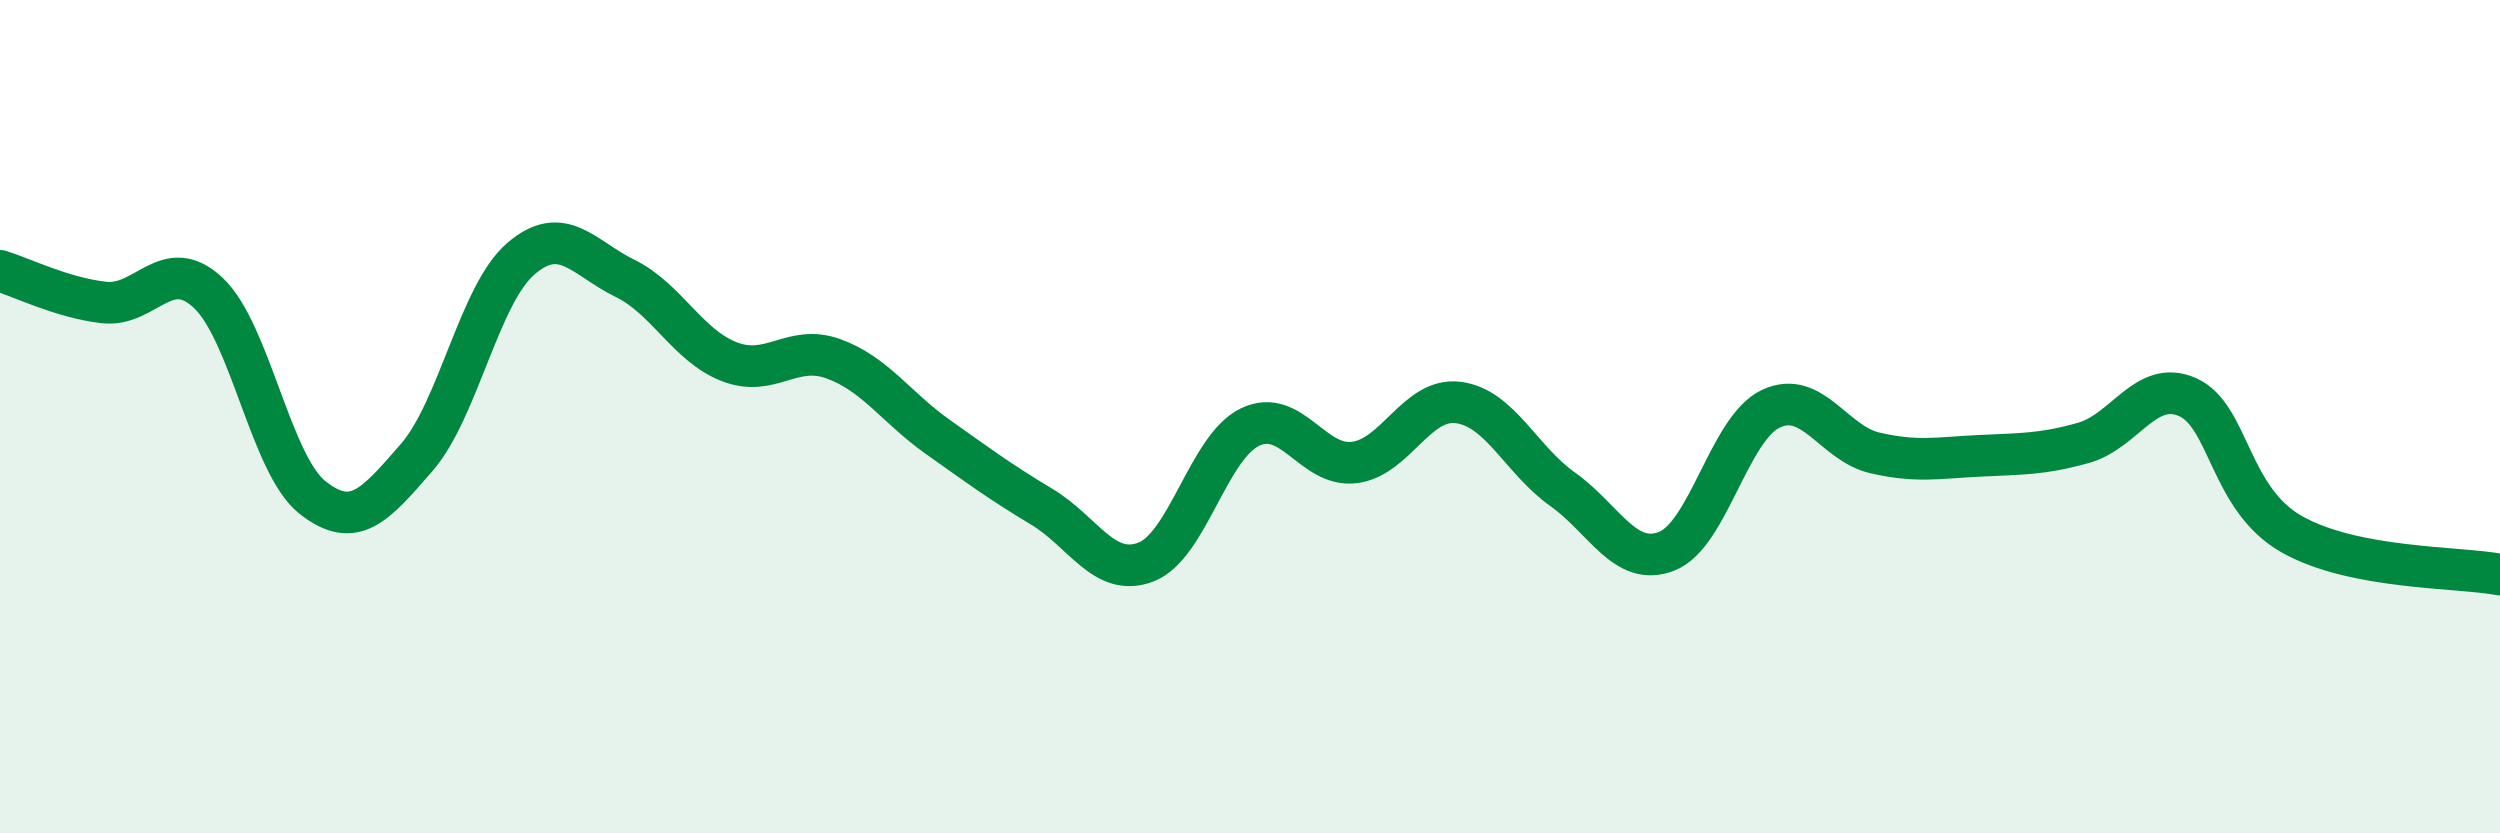
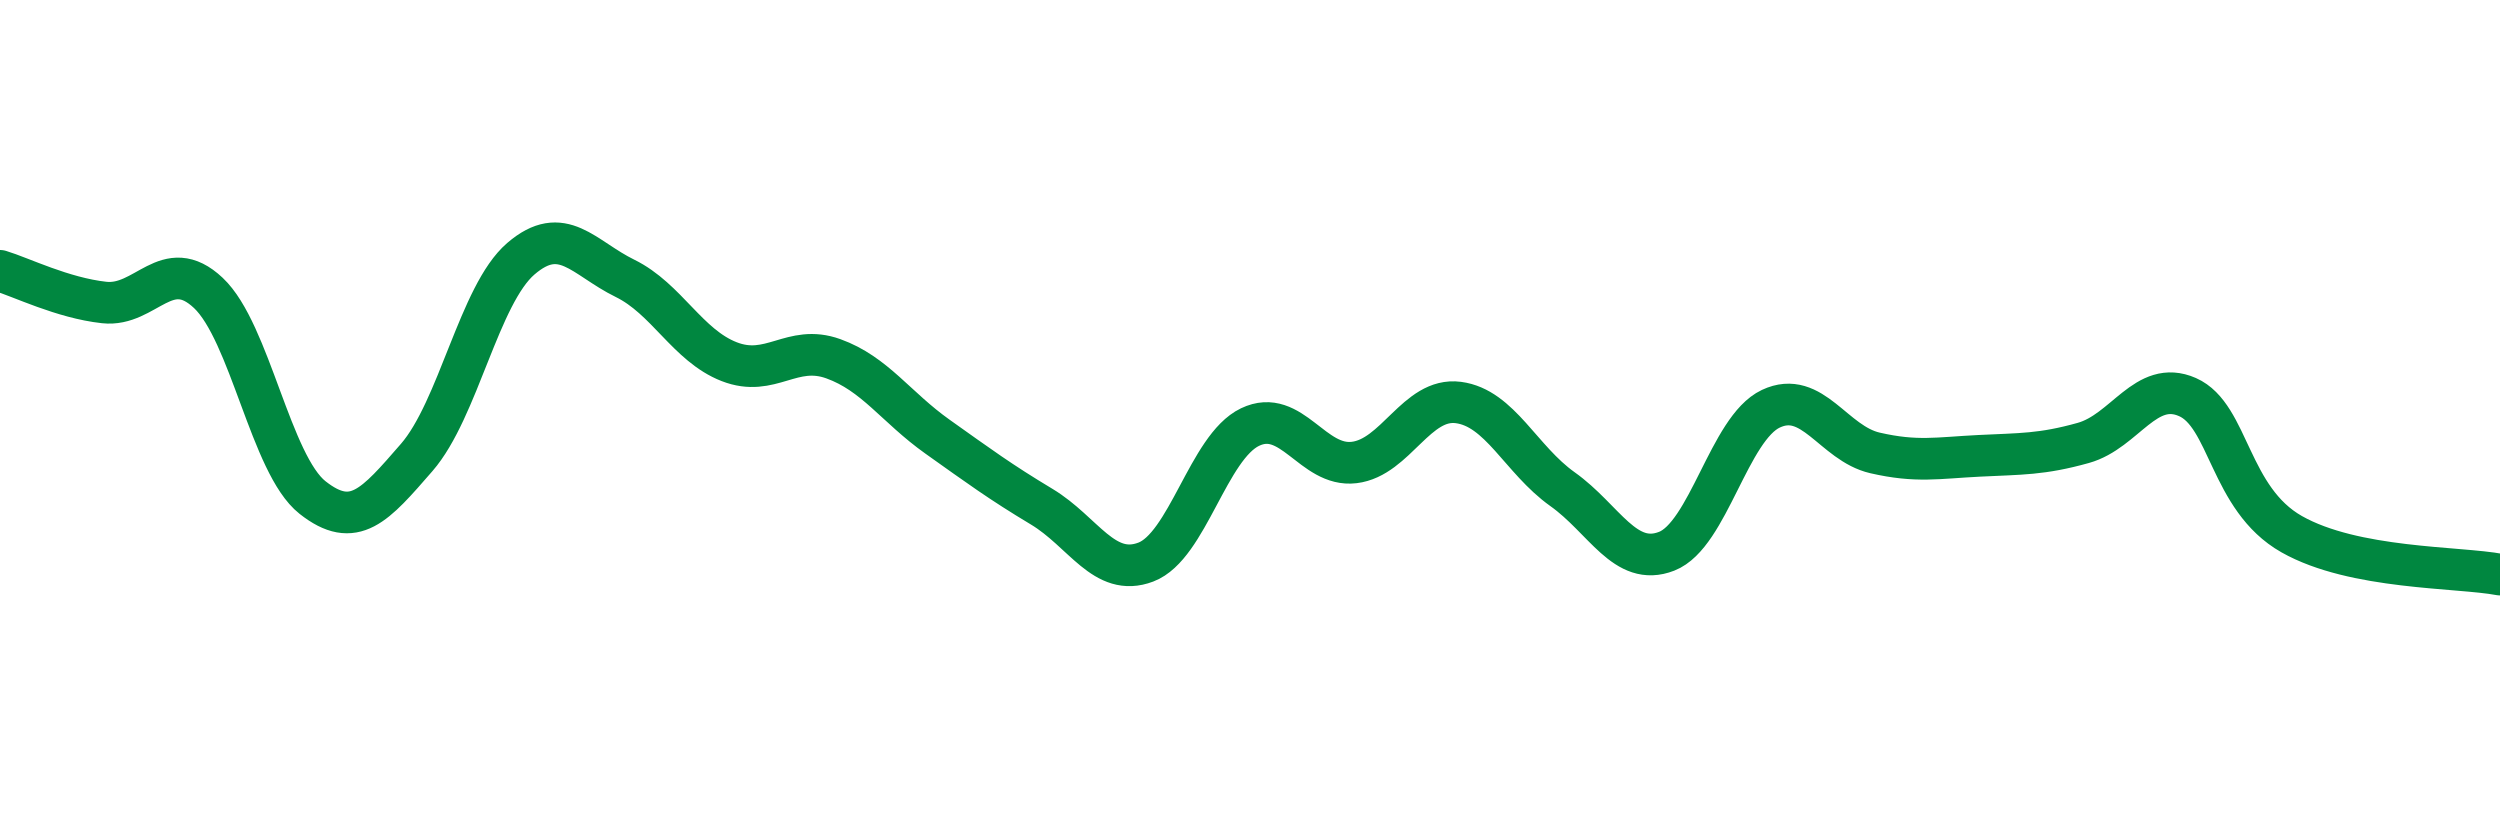
<svg xmlns="http://www.w3.org/2000/svg" width="60" height="20" viewBox="0 0 60 20">
-   <path d="M 0,6.5 C 0.5,6.65 1.5,7.15 2.5,7.26 C 3.5,7.37 4,6.09 5,7.03 C 6,7.97 6.5,11.15 7.5,11.94 C 8.5,12.73 9,12.13 10,10.98 C 11,9.83 11.5,7.07 12.5,6.21 C 13.5,5.35 14,6.19 15,6.68 C 16,7.17 16.5,8.29 17.5,8.68 C 18.5,9.07 19,8.25 20,8.61 C 21,8.97 21.5,9.77 22.5,10.48 C 23.5,11.19 24,11.56 25,12.16 C 26,12.76 26.5,13.87 27.5,13.49 C 28.5,13.11 29,10.73 30,10.25 C 31,9.77 31.5,11.22 32.5,11.1 C 33.5,10.98 34,9.53 35,9.66 C 36,9.79 36.5,11.03 37.5,11.74 C 38.5,12.45 39,13.62 40,13.23 C 41,12.84 41.5,10.28 42.5,9.81 C 43.5,9.34 44,10.64 45,10.87 C 46,11.1 46.5,10.99 47.5,10.94 C 48.5,10.89 49,10.91 50,10.63 C 51,10.35 51.5,9.09 52.5,9.53 C 53.5,9.97 53.5,11.97 55,12.82 C 56.5,13.67 59,13.6 60,13.79L60 20L0 20Z" fill="#008740" opacity="0.1" stroke-linecap="round" stroke-linejoin="round" />
  <path d="M 0,6.5 C 0.5,6.65 1.5,7.15 2.5,7.26 C 3.5,7.37 4,6.09 5,7.03 C 6,7.97 6.5,11.15 7.5,11.94 C 8.5,12.73 9,12.13 10,10.98 C 11,9.83 11.5,7.07 12.5,6.21 C 13.5,5.35 14,6.19 15,6.68 C 16,7.17 16.5,8.29 17.5,8.68 C 18.5,9.07 19,8.25 20,8.61 C 21,8.97 21.5,9.77 22.5,10.48 C 23.5,11.19 24,11.56 25,12.16 C 26,12.76 26.5,13.87 27.5,13.49 C 28.5,13.11 29,10.73 30,10.25 C 31,9.77 31.5,11.22 32.5,11.1 C 33.5,10.98 34,9.53 35,9.66 C 36,9.79 36.5,11.03 37.5,11.74 C 38.5,12.45 39,13.62 40,13.23 C 41,12.84 41.5,10.28 42.5,9.81 C 43.5,9.34 44,10.64 45,10.87 C 46,11.1 46.5,10.99 47.5,10.94 C 48.5,10.89 49,10.91 50,10.63 C 51,10.35 51.5,9.09 52.5,9.53 C 53.5,9.97 53.5,11.97 55,12.82 C 56.5,13.67 59,13.6 60,13.79" stroke="#008740" stroke-width="1" fill="none" stroke-linecap="round" stroke-linejoin="round" />
</svg>